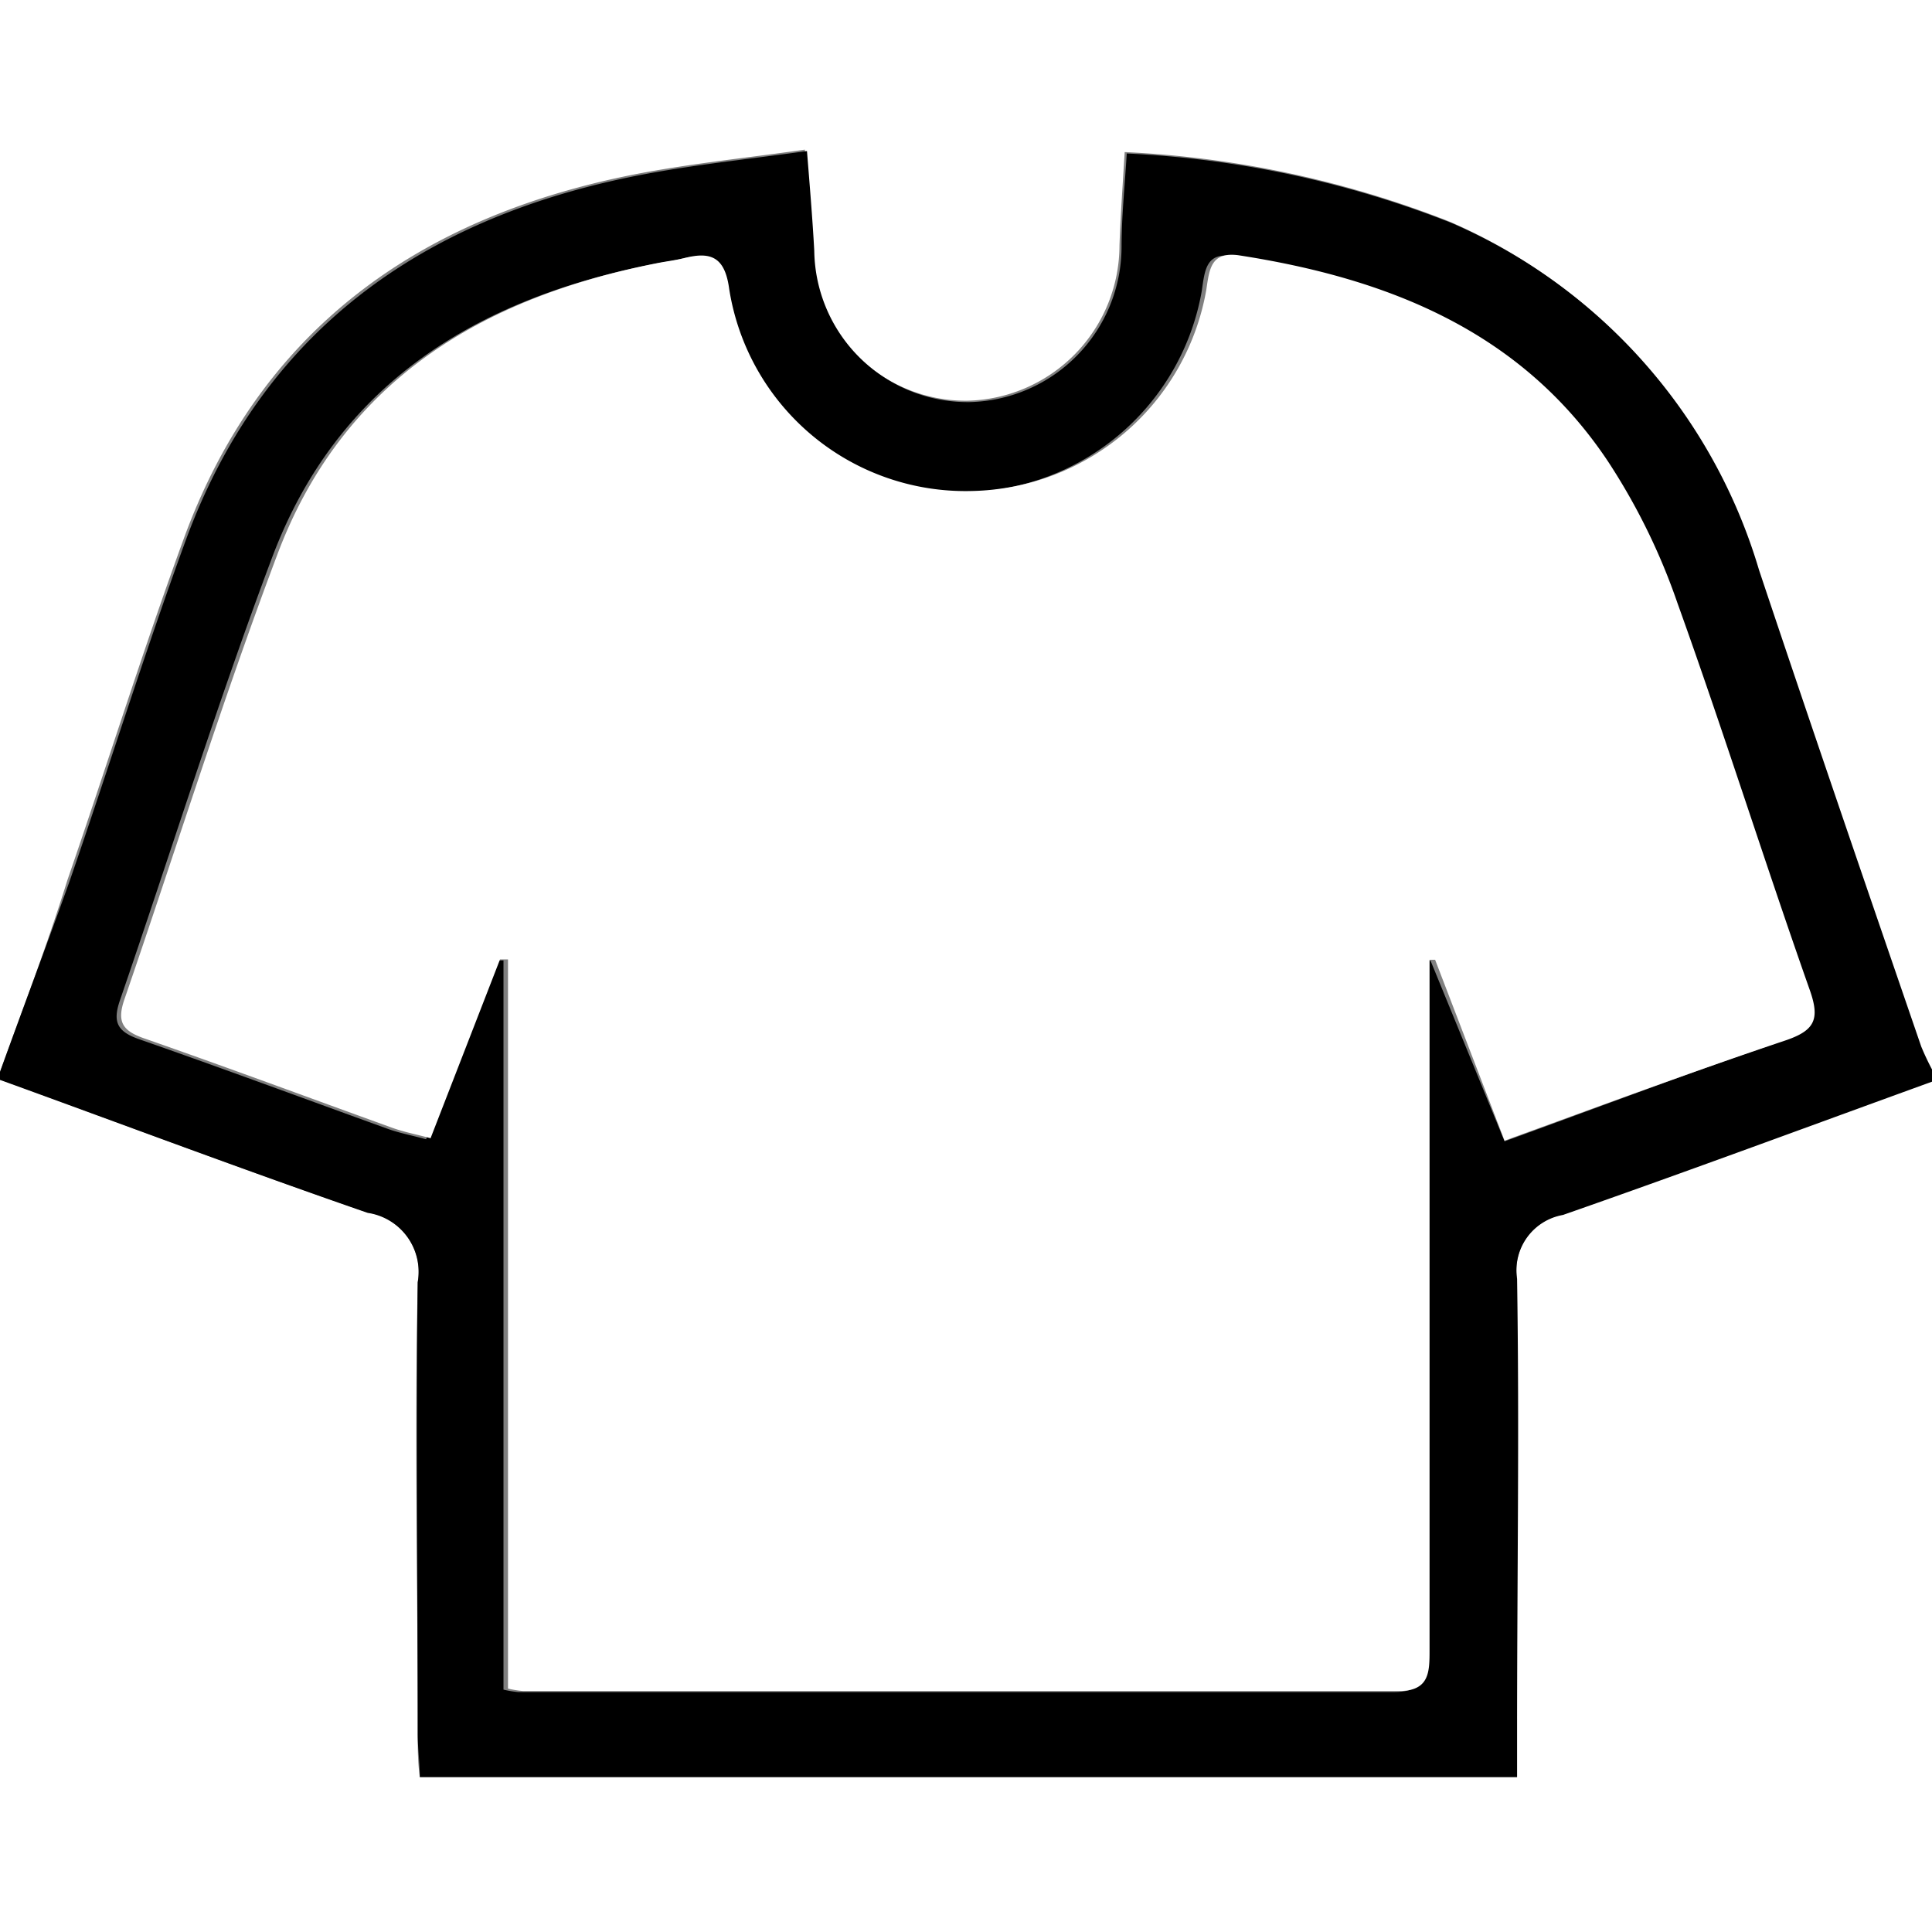
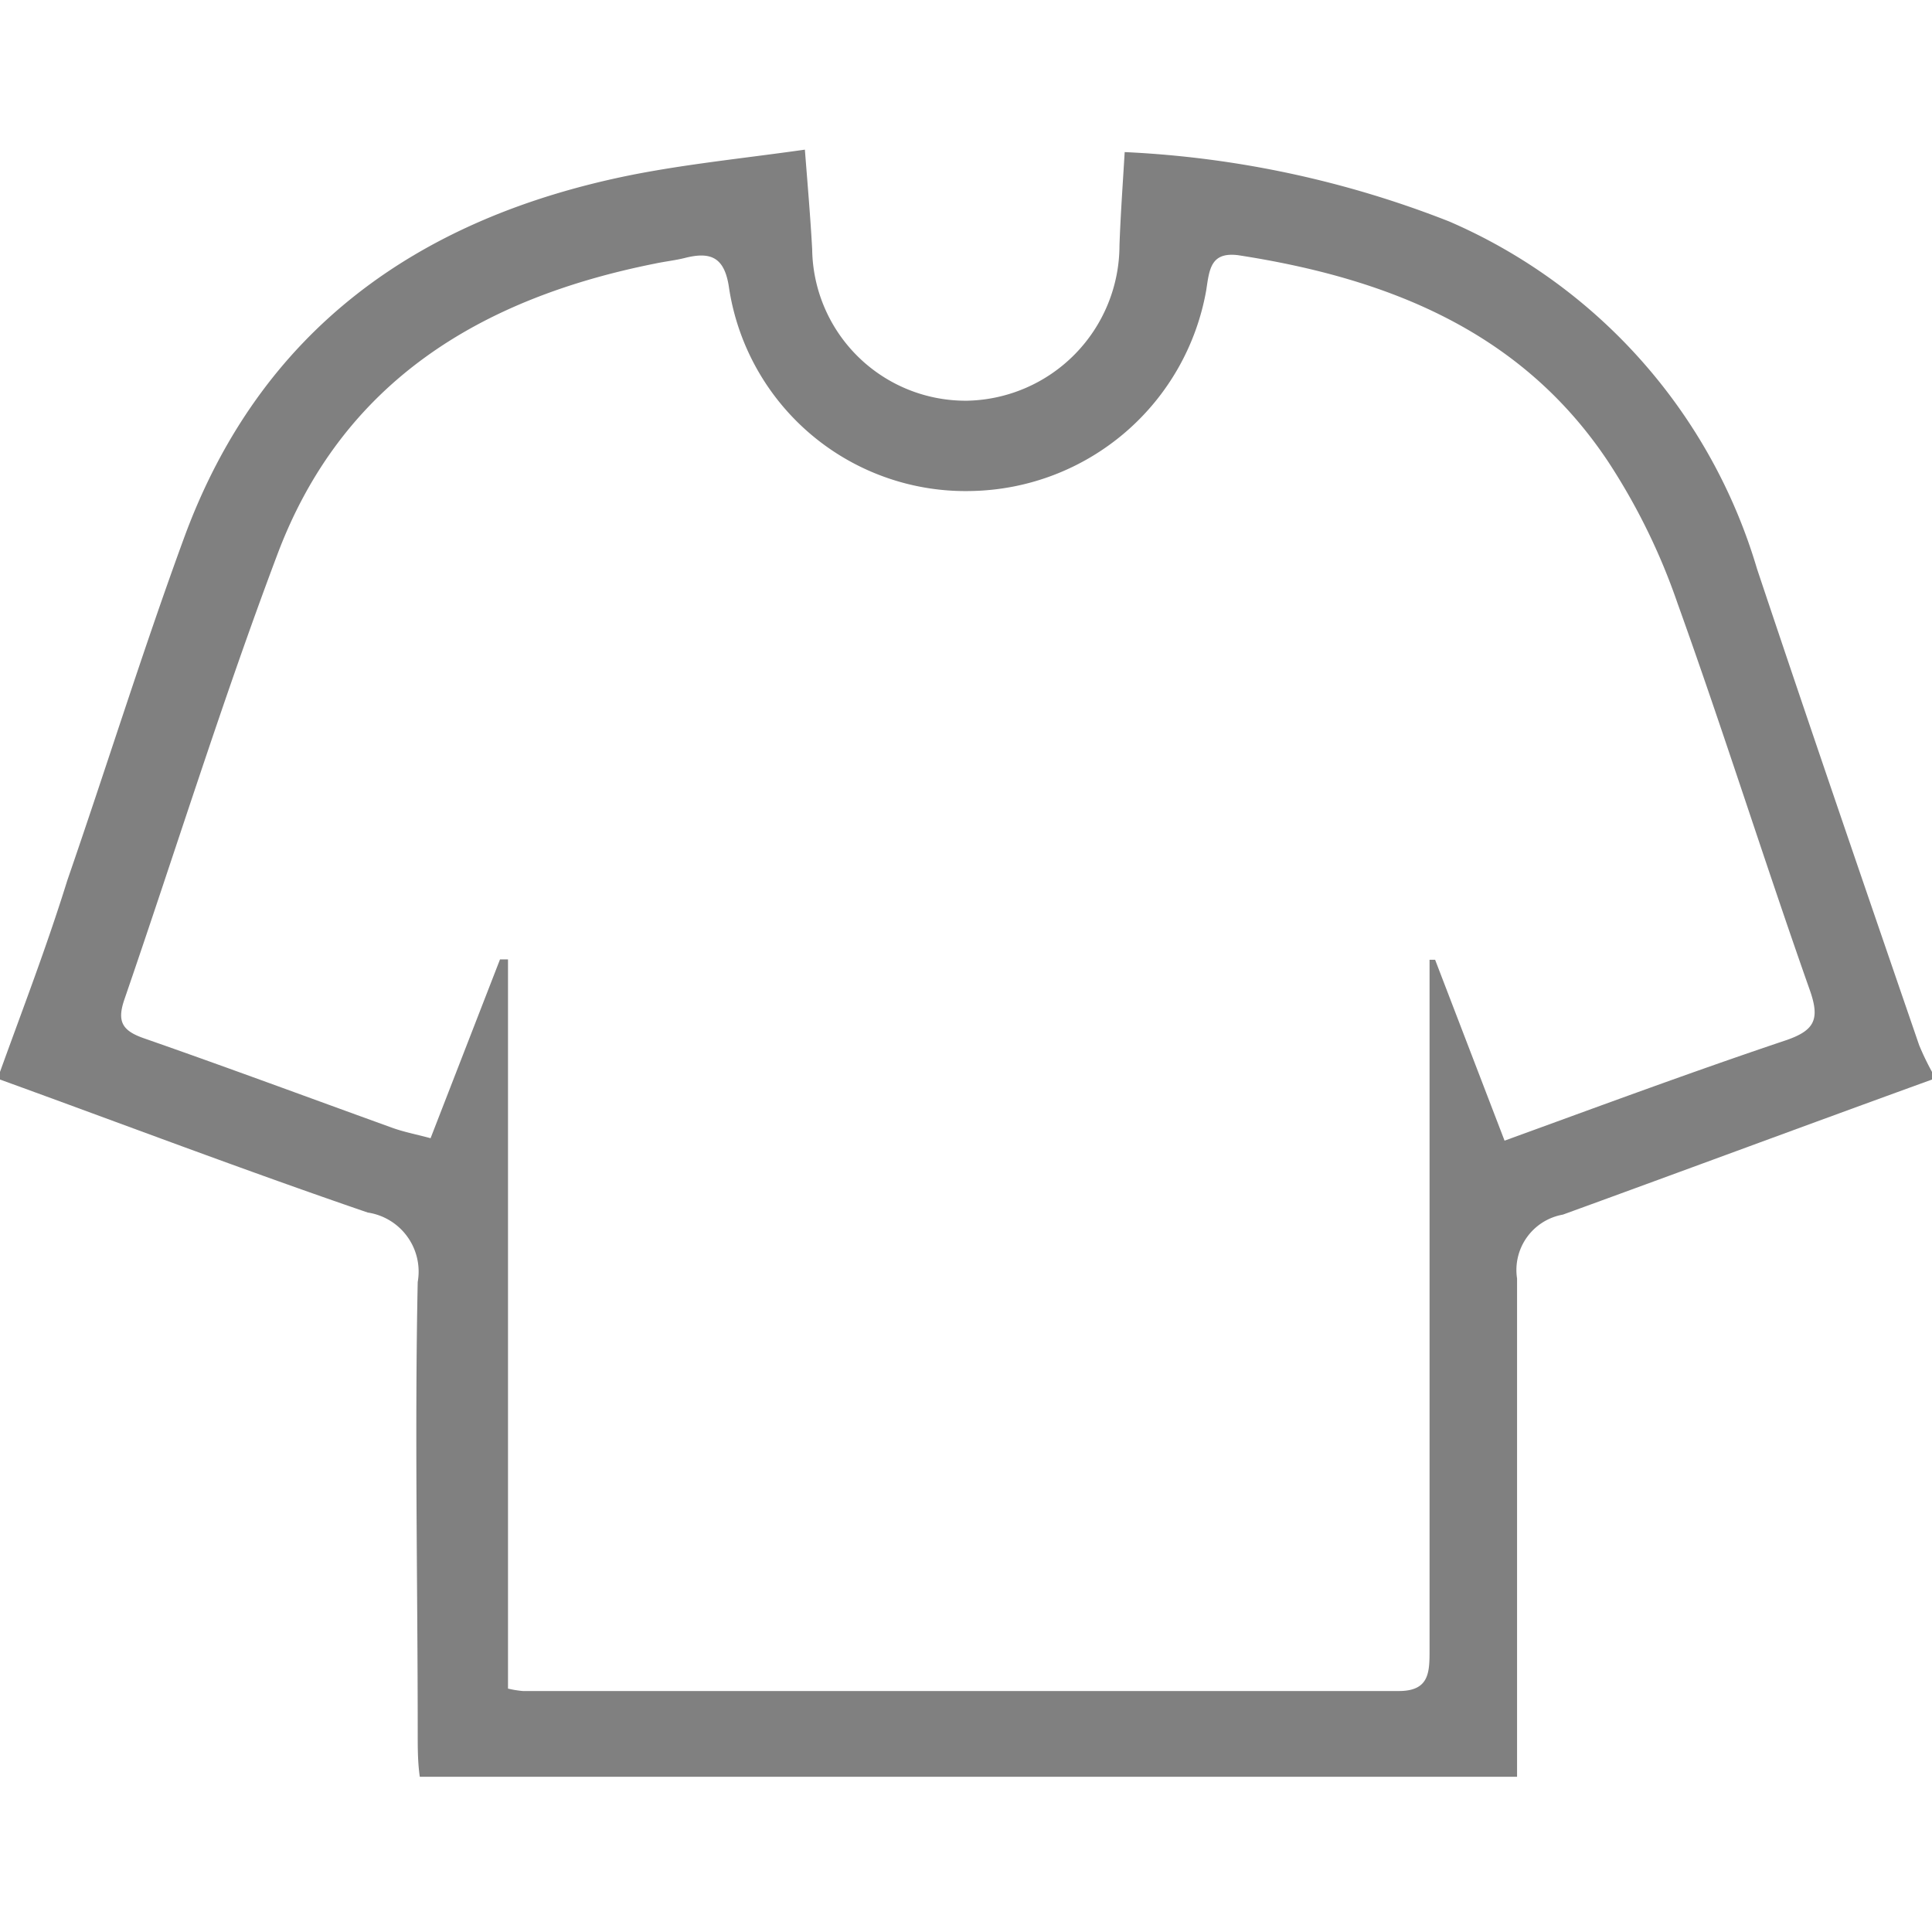
<svg xmlns="http://www.w3.org/2000/svg" id="レイヤー1" viewBox="0 0 55.64 55.64">
  <rect x="0" y="0" width="55.64" height="55.64" fill="#808080" stroke="none" />
  <defs>
    <style>.cls-1{fill:#fff;}</style>
  </defs>
  <path class="cls-1" d="M455.47,553.81v24.56H399.83V553.81c3.53,1.28,7,2.6,10.59,3.83a1.72,1.72,0,0,1,1.44,2c-.09,4.34,0,8.69,0,13,0,.42,0,.84.06,1.25h31.6v-1.35c0-4.35,0-8.69,0-13a1.62,1.62,0,0,1,1.32-1.84C448.36,556.42,451.91,555.1,455.47,553.81Z" transform="translate(-399.83 -522.72)" />
  <path class="cls-1" d="M399.83,553.59V522.72h55.64v30.87a7.76,7.76,0,0,1-.37-.77c-1.57-4.57-3.14-9.14-4.67-13.72a15.77,15.77,0,0,0-8.86-10,29.18,29.18,0,0,0-9.35-2c-.06,1-.12,1.83-.15,2.69a4.48,4.48,0,0,1-4.38,4.47,4.42,4.42,0,0,1-4.47-4.36c-.05-.92-.13-1.84-.21-2.87-1.77.25-3.38.41-5,.73-6.12,1.23-10.69,4.45-12.89,10.48-1.19,3.25-2.22,6.56-3.35,9.83C401.17,550,400.49,551.76,399.83,553.59Z" transform="translate(-399.83 -522.72)" />
-   <path d="M399.83,553.59c.66-1.83,1.34-3.64,2-5.48,1.13-3.27,2.16-6.58,3.35-9.83,2.2-6,6.77-9.25,12.89-10.48,1.59-.32,3.2-.48,5-.73.08,1,.16,1.95.21,2.87a4.42,4.42,0,0,0,4.47,4.36,4.48,4.48,0,0,0,4.38-4.47c0-.86.09-1.72.15-2.69a29.18,29.18,0,0,1,9.35,2,15.77,15.77,0,0,1,8.86,10c1.53,4.58,3.1,9.15,4.67,13.72a7.76,7.76,0,0,0,.37.77v.22c-3.56,1.29-7.11,2.61-10.69,3.86a1.62,1.62,0,0,0-1.32,1.84c.07,4.34,0,8.68,0,13v1.35h-31.6c0-.41-.06-.83-.06-1.25,0-4.34-.06-8.69,0-13a1.72,1.72,0,0,0-1.44-2c-3.55-1.23-7.06-2.55-10.59-3.83Zm43.33,2c2.75-1,5.39-2,8-2.89.8-.28,1-.6.67-1.41-1.31-3.71-2.49-7.47-3.82-11.17a18.26,18.26,0,0,0-2-4.08c-2.51-3.77-6.37-5.28-10.65-5.94-.79-.13-.83.37-.92,1a7,7,0,0,1-6.74,5.79,6.89,6.89,0,0,1-7-5.82c-.12-.91-.5-1.09-1.28-.89-.28.07-.57.1-.85.16-5,1-9,3.41-10.89,8.4-1.59,4.22-2.93,8.53-4.4,12.8-.21.62-.07.89.56,1.11,2.38.83,4.75,1.71,7.13,2.57.35.13.73.2,1.13.31l2-5.15.23,0v21a2.79,2.79,0,0,0,.43.07q12.6,0,25.2,0c1,0,.91-.54.91-1.19q0-9.5,0-19v-.87h.16Z" transform="translate(-399.83 -522.72)" />
  <path class="cls-1" d="M443.16,555.57l-2-5.21H441v.87q0,9.51,0,19c0,.65,0,1.2-.91,1.19q-12.6,0-25.2,0a2.79,2.79,0,0,1-.43-.07v-21l-.23,0-2,5.15c-.4-.11-.78-.18-1.13-.31-2.38-.86-4.75-1.74-7.13-2.57-.63-.22-.77-.49-.56-1.11,1.47-4.27,2.81-8.58,4.4-12.8,1.87-5,5.87-7.4,10.89-8.4.28-.06.57-.09.85-.16.78-.2,1.16,0,1.28.89a6.89,6.89,0,0,0,7,5.82,7,7,0,0,0,6.74-5.79c.09-.6.13-1.1.92-1,4.28.66,8.14,2.17,10.65,5.94a18.26,18.26,0,0,1,2,4.08c1.33,3.7,2.51,7.46,3.82,11.17.28.81.13,1.13-.67,1.41C448.55,553.59,445.91,554.57,443.16,555.57Z" transform="translate(-399.83 -522.72)" />
</svg>